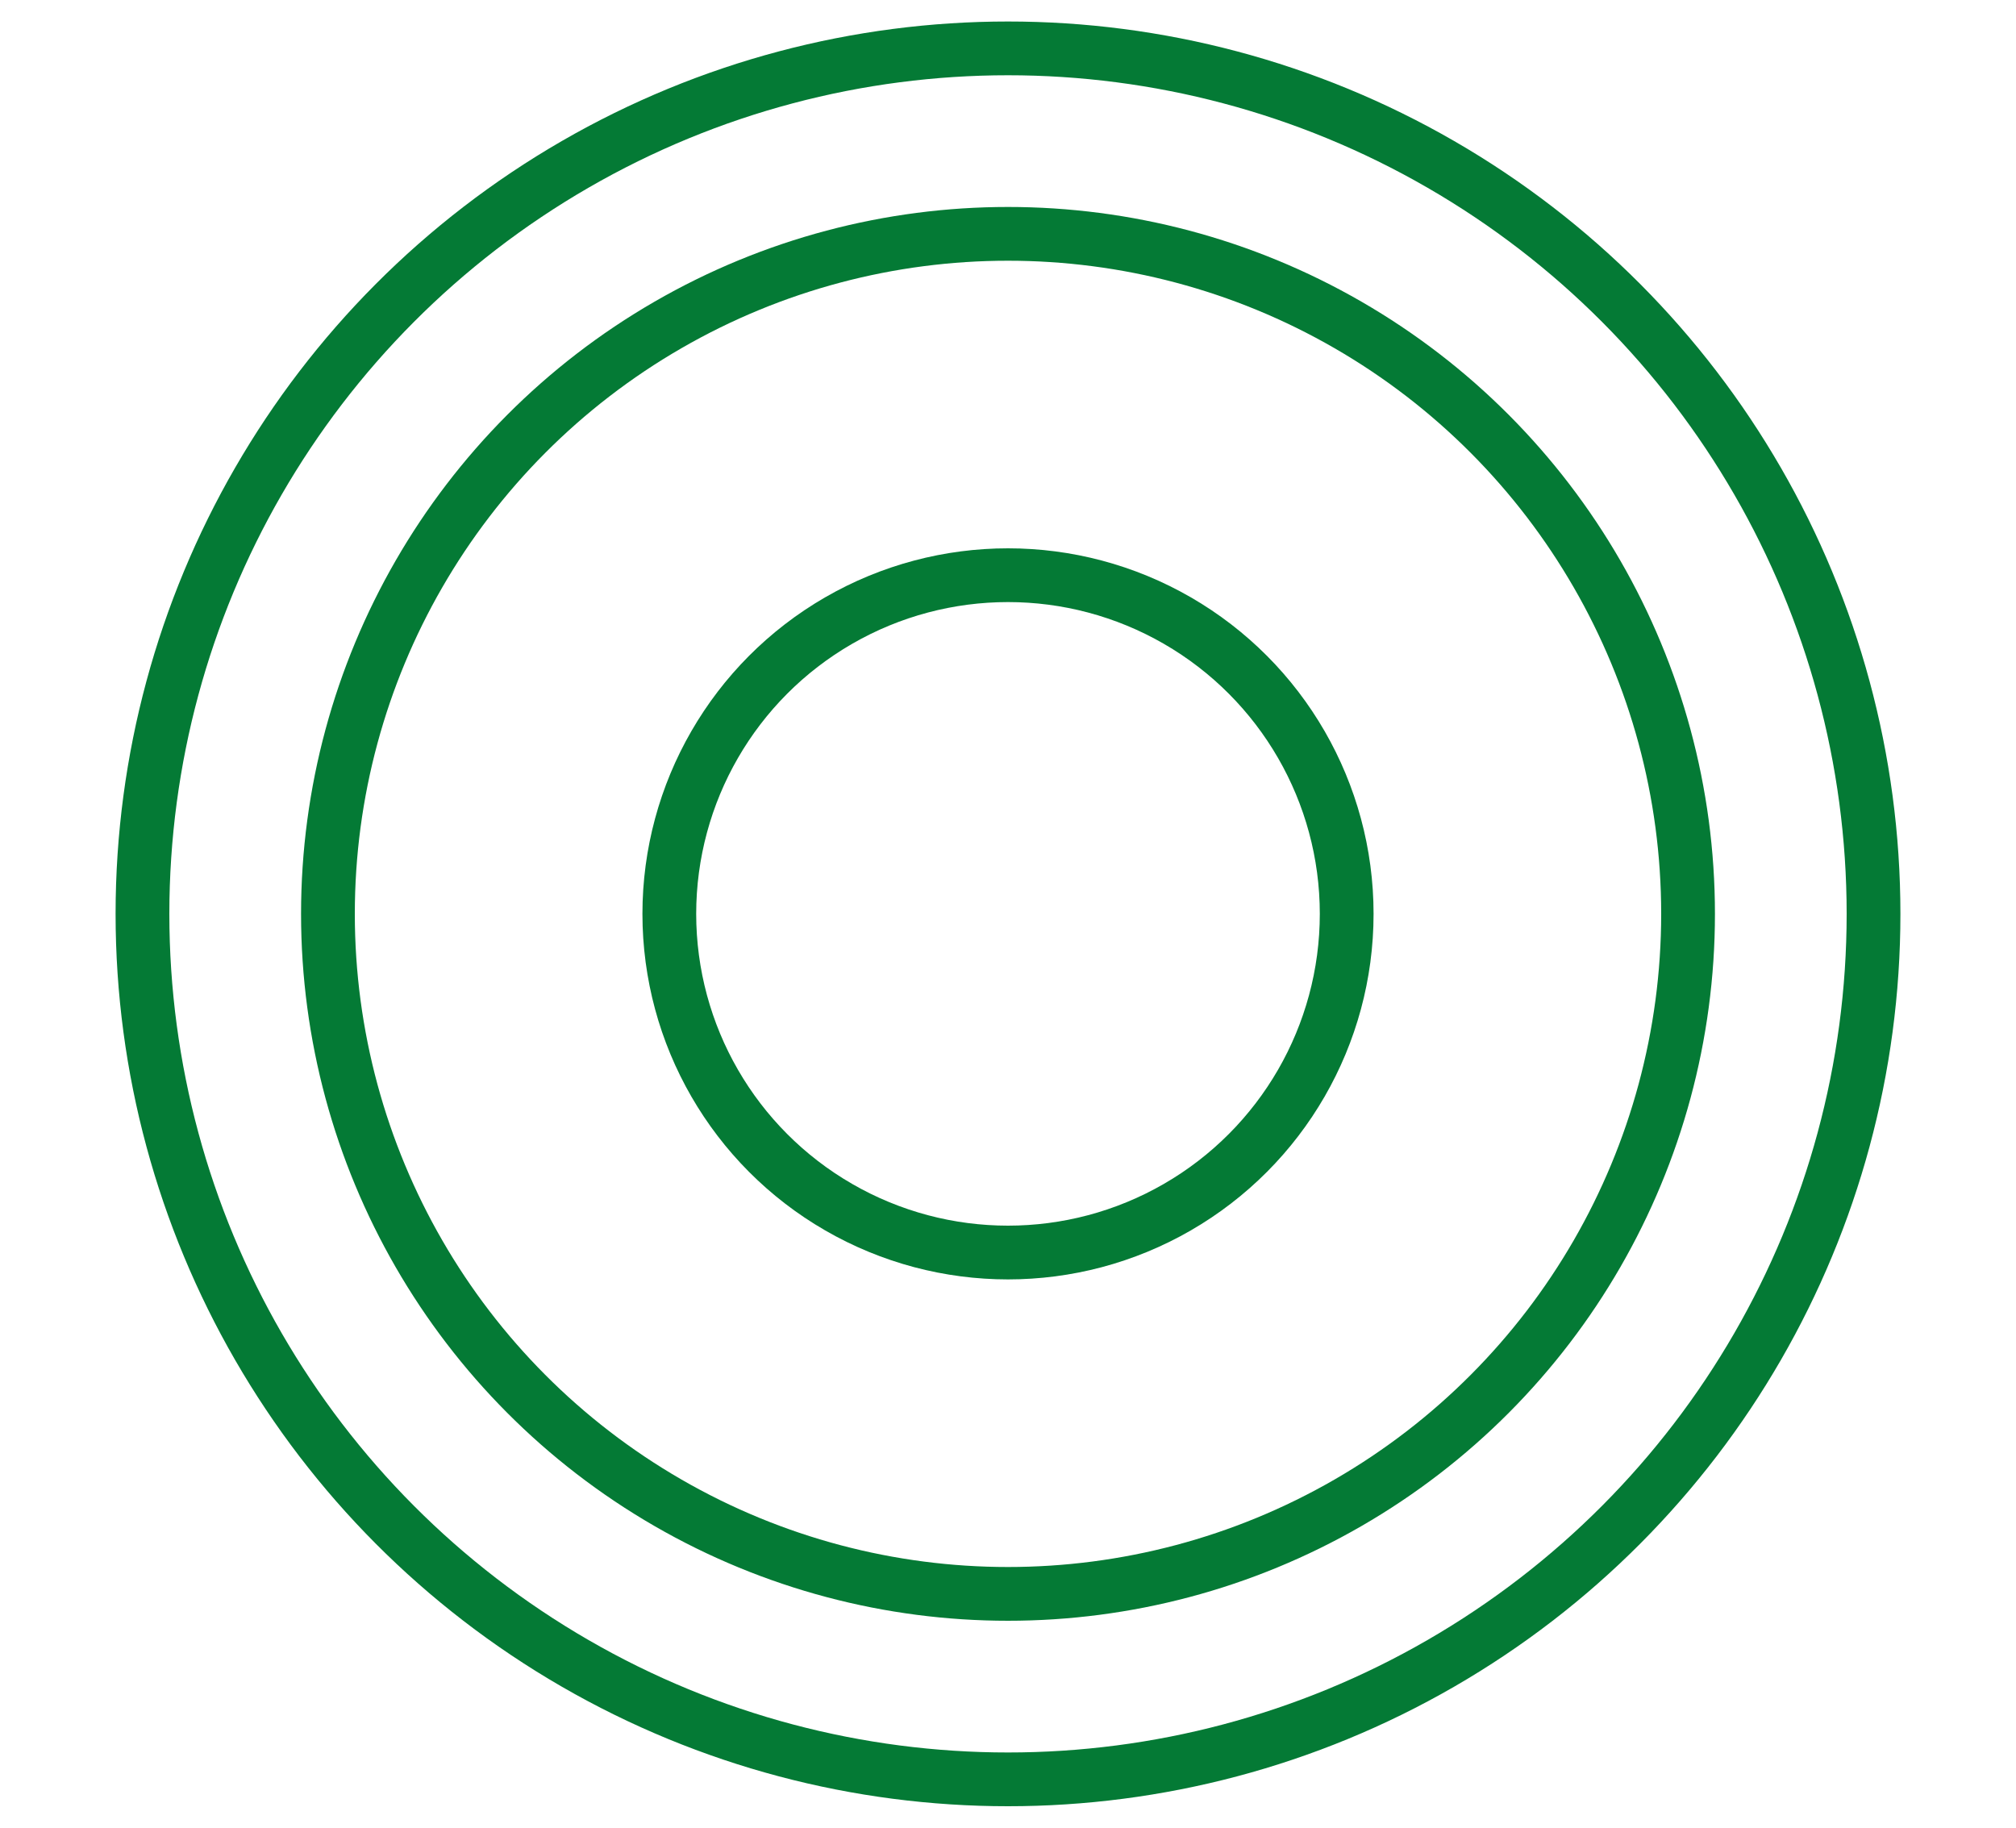
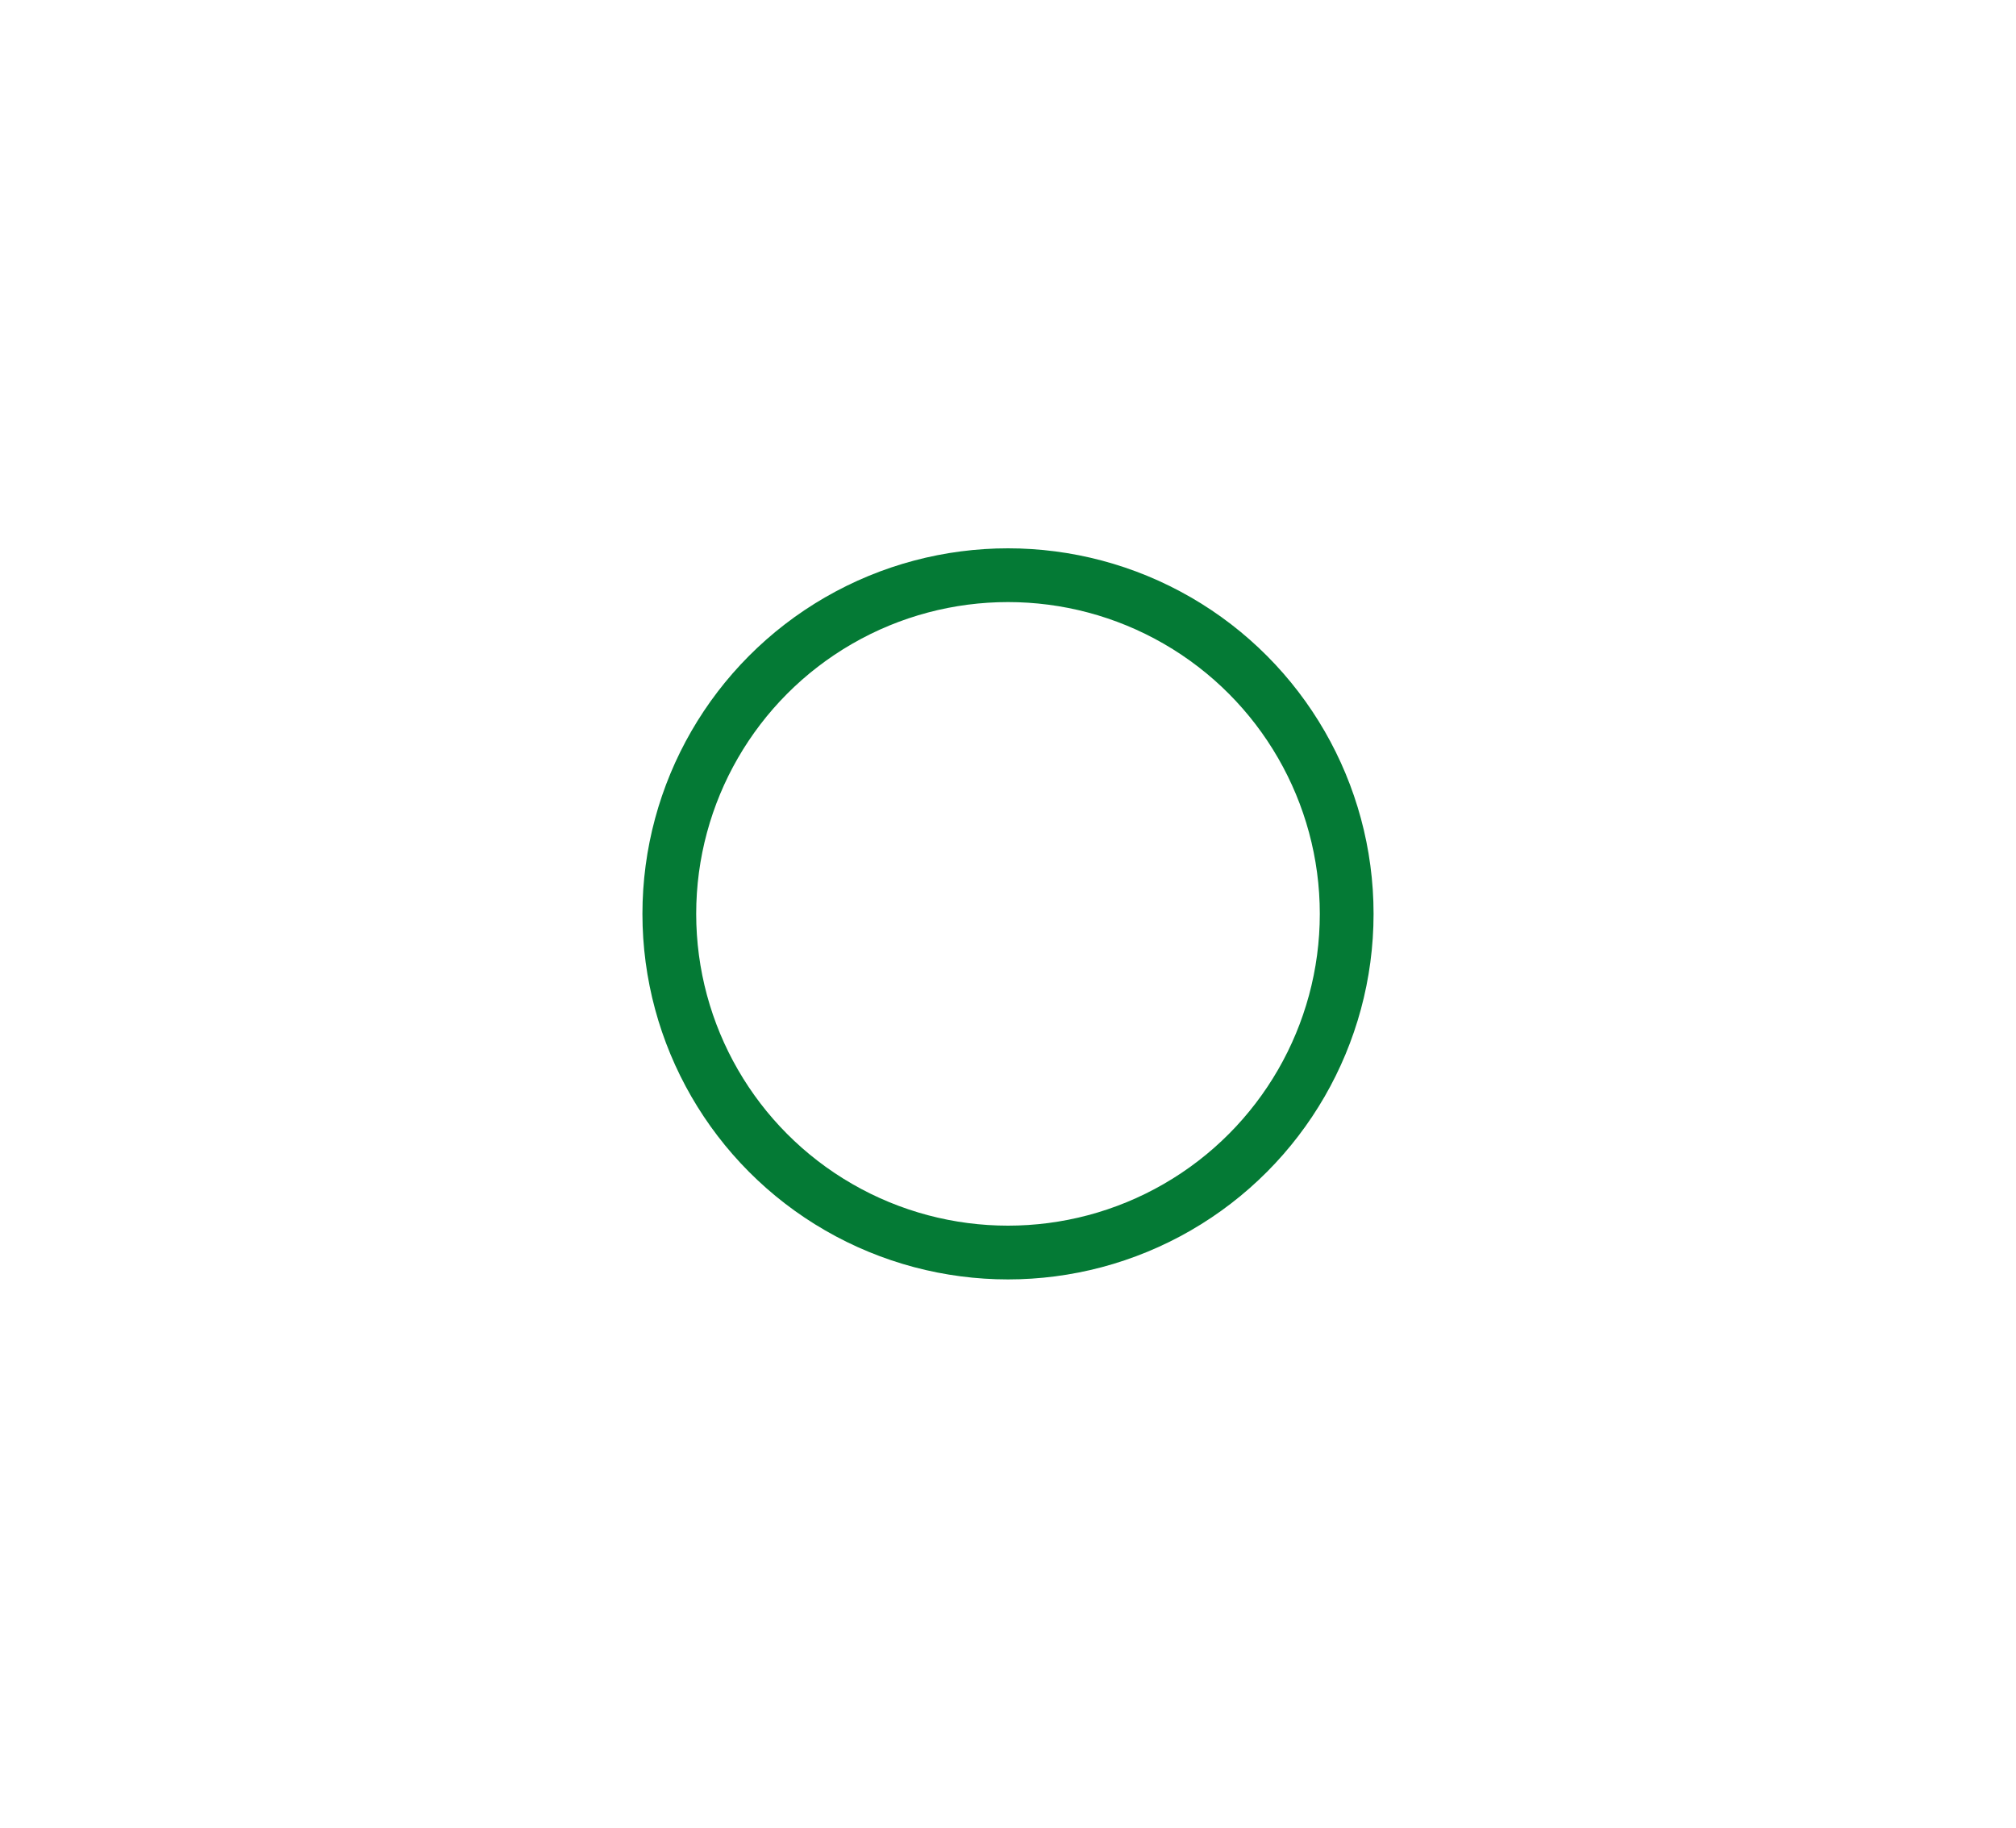
<svg xmlns="http://www.w3.org/2000/svg" id="Livello_1" version="1.1" viewBox="0 0 75 68">
  <defs>
    <style>
      .st0 {
        fill: none;
        stroke: #047a35;
        stroke-miterlimit: 10;
        stroke-width: 2px;
      }
    </style>
  </defs>
-   <circle class="st0" cx="37.5" cy="34" r="32.2" />
-   <circle class="st0" cx="37.5" cy="34" r="25.3" />
  <circle class="st0" cx="37.5" cy="34" r="12.6" />
</svg>